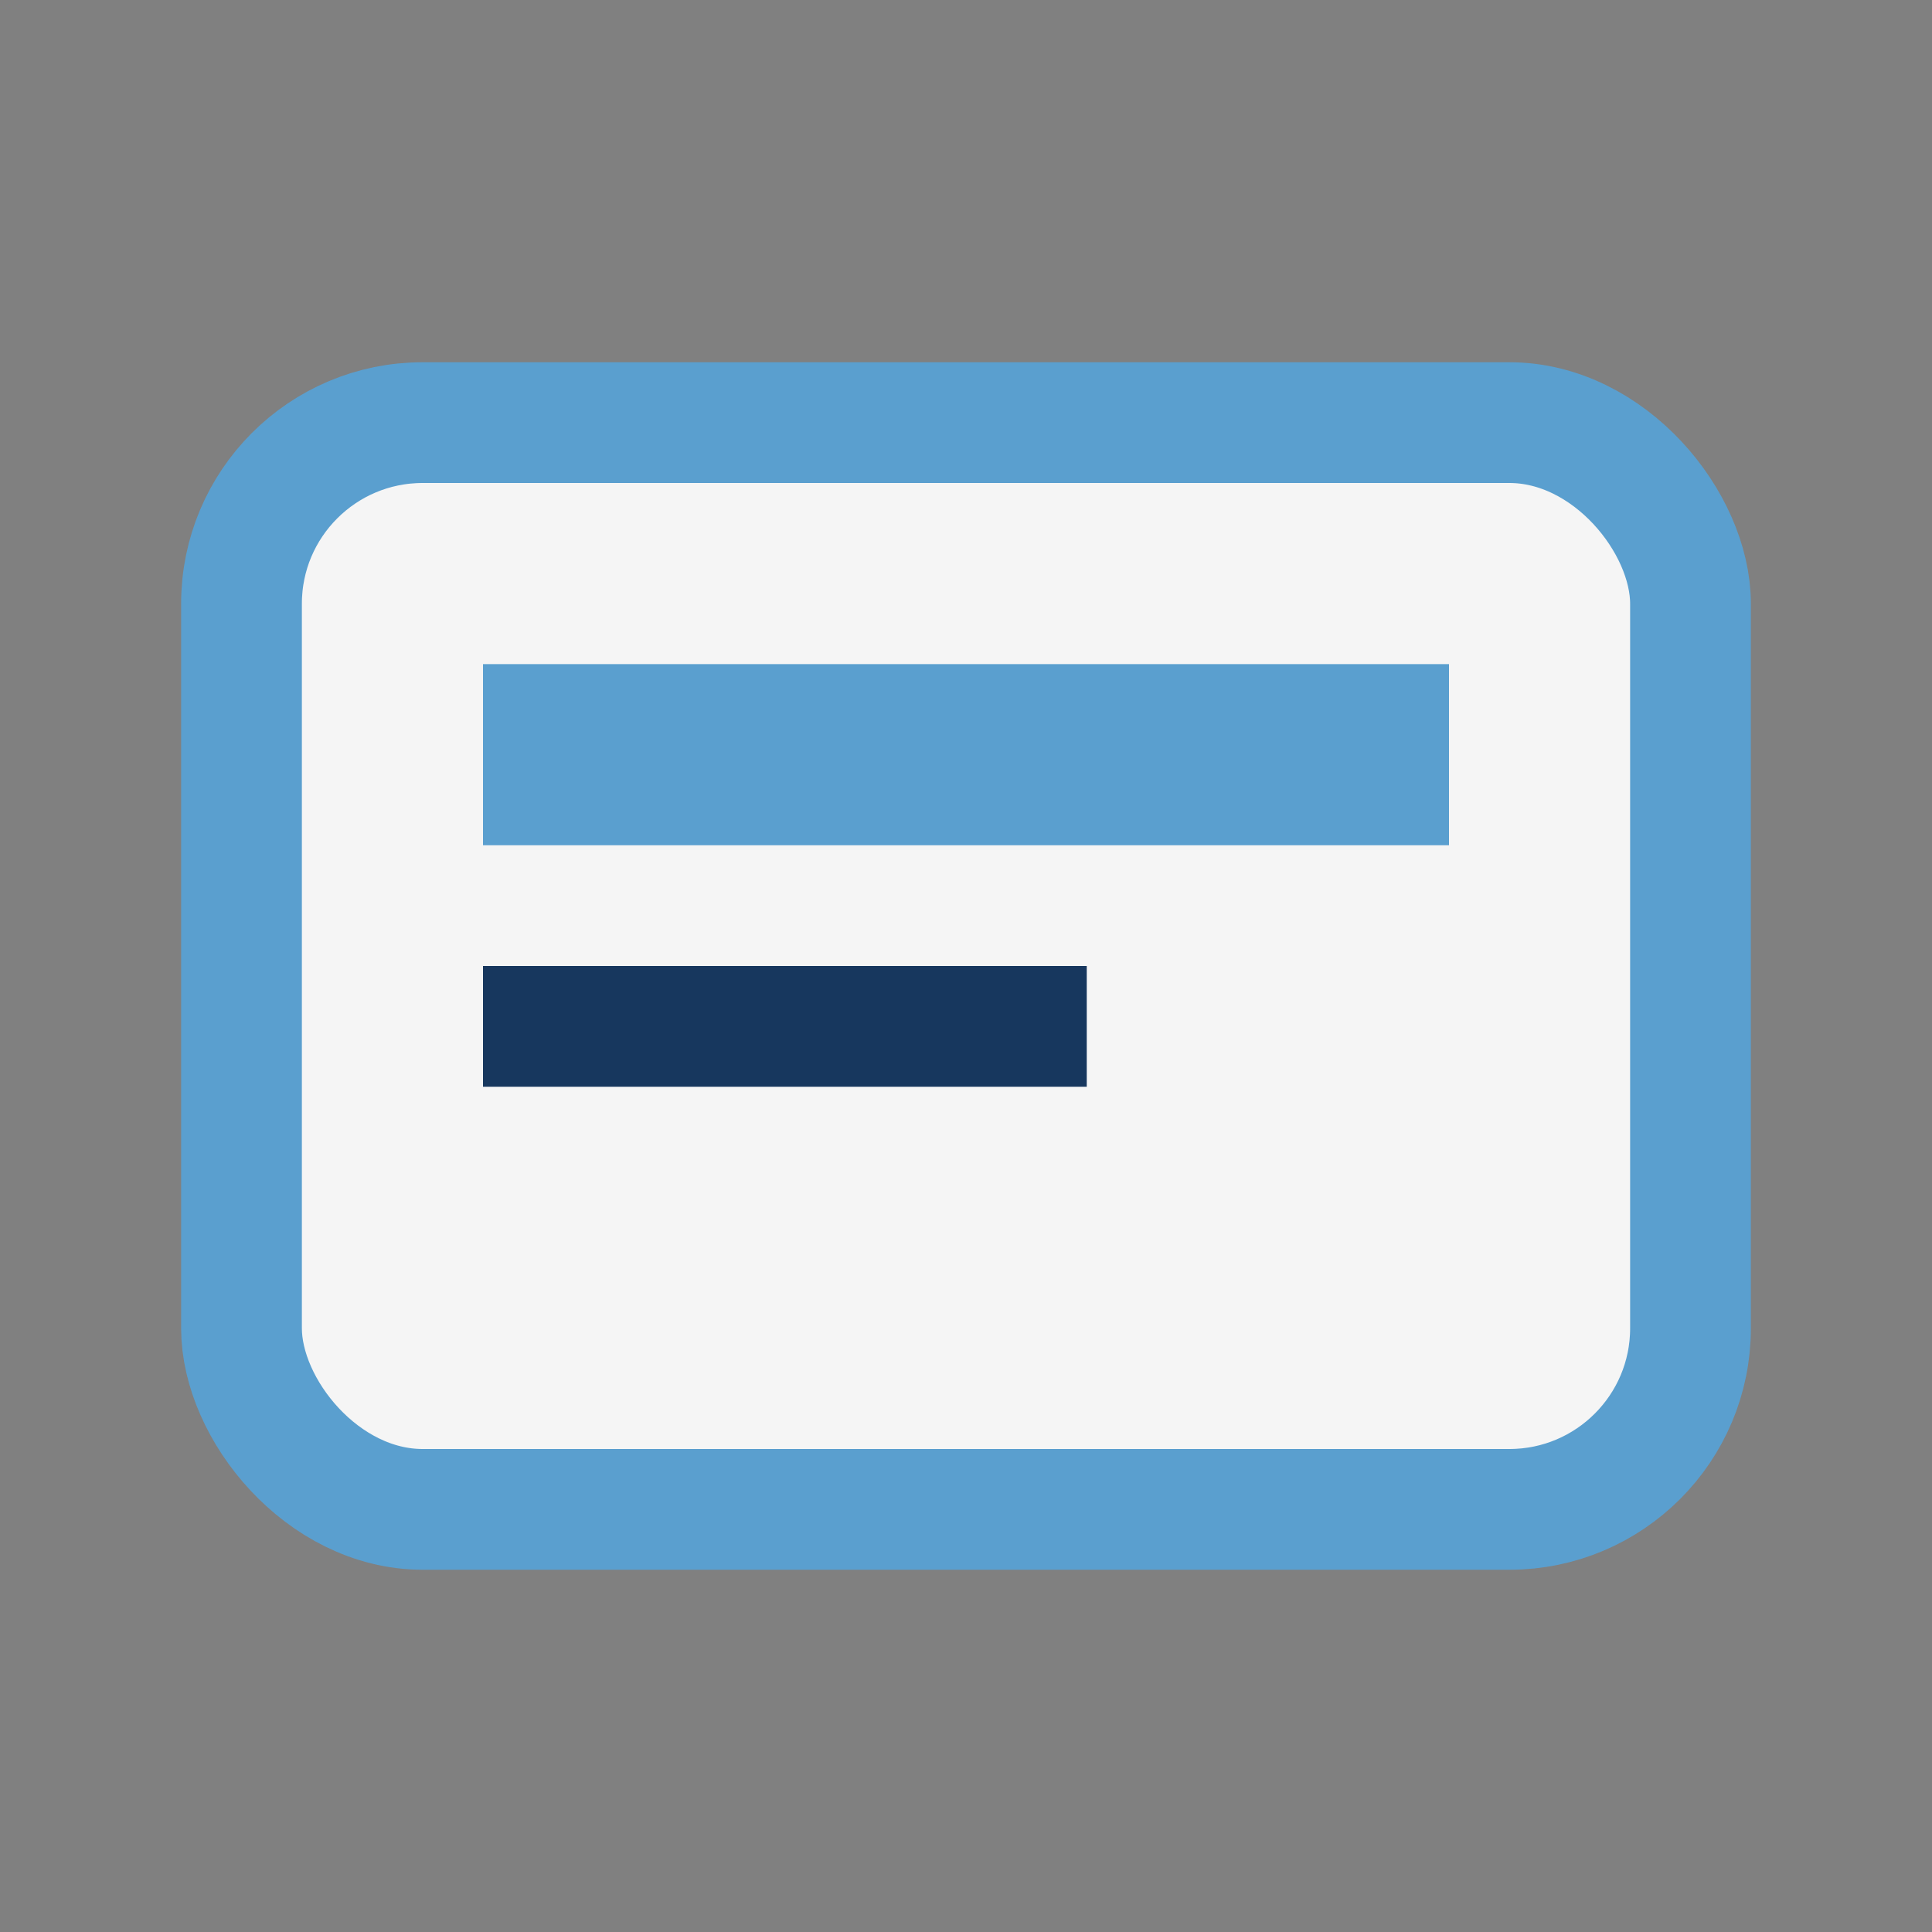
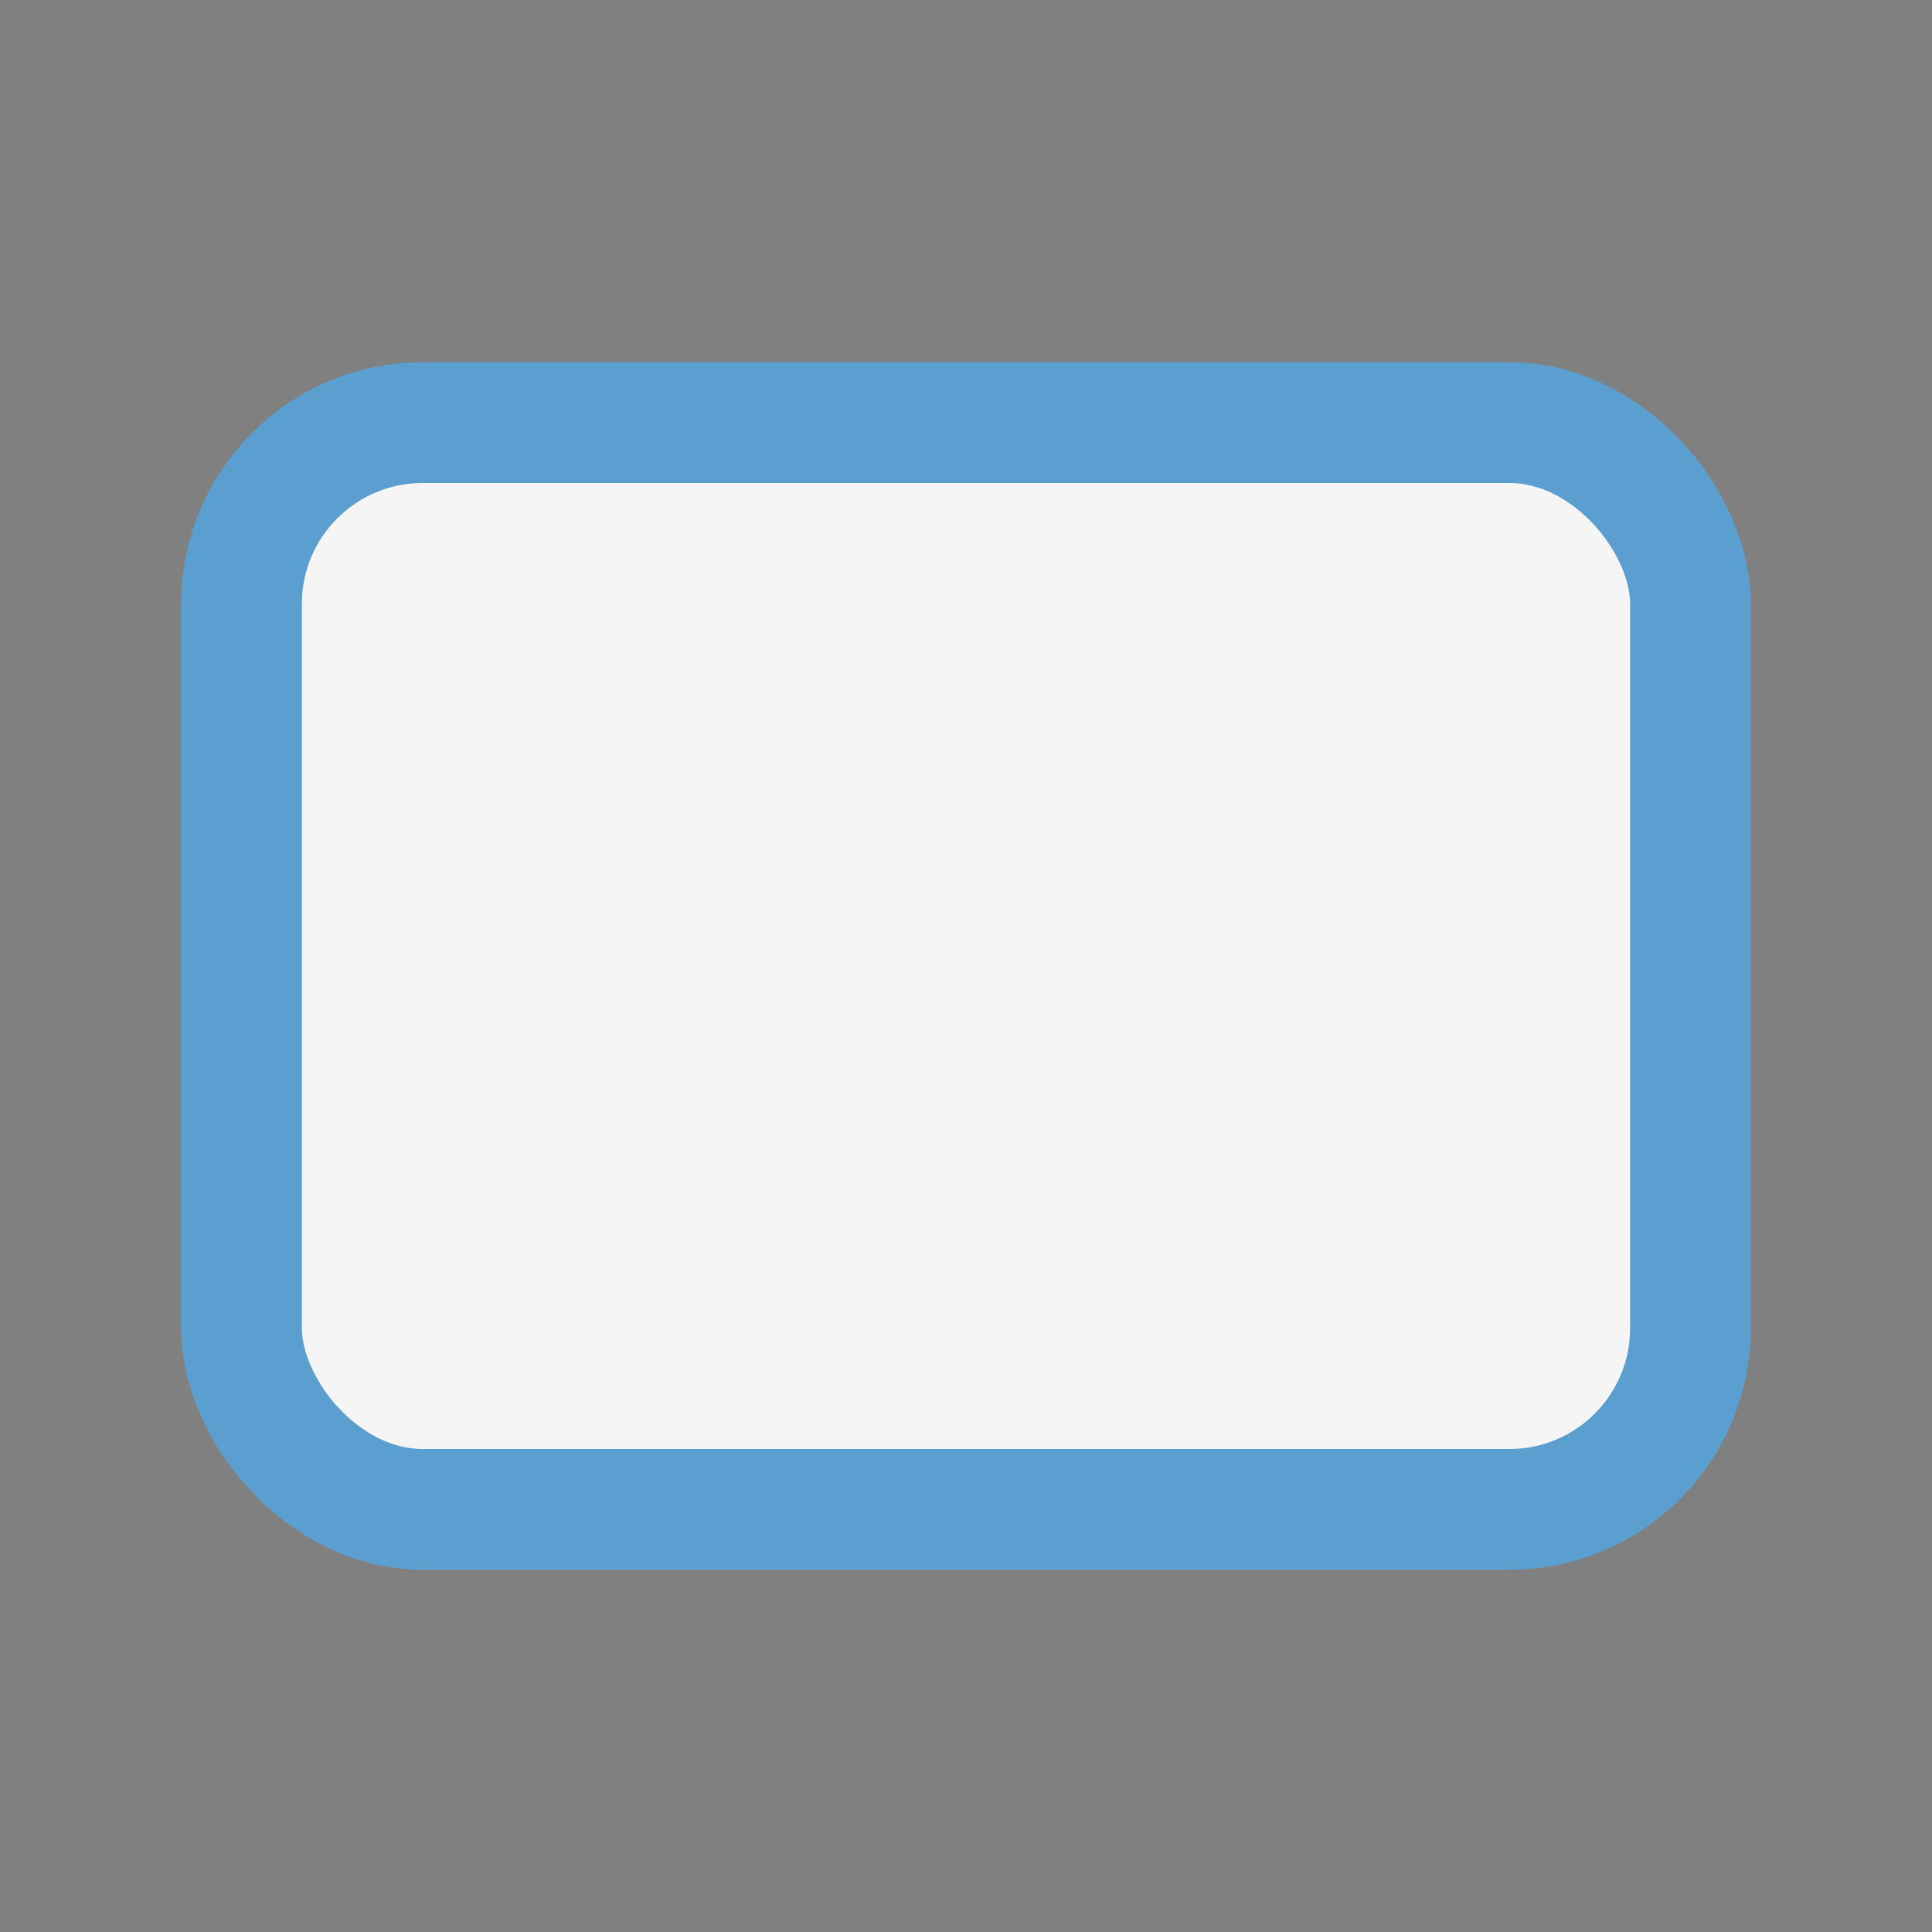
<svg xmlns="http://www.w3.org/2000/svg" width="32" height="32" viewBox="0 0 32 32">
  <rect x="0" y="0" width="32" height="32" fill="#808080" stroke="none" />
  <rect x="4" y="7" width="24" height="18" rx="3" fill="#F5F5F5" stroke="#5A9FCF" stroke-width="2" />
-   <rect x="8" y="11" width="16" height="3" fill="#5A9FCF" />
-   <rect x="8" y="16" width="10" height="2" fill="#17375E" />
</svg>